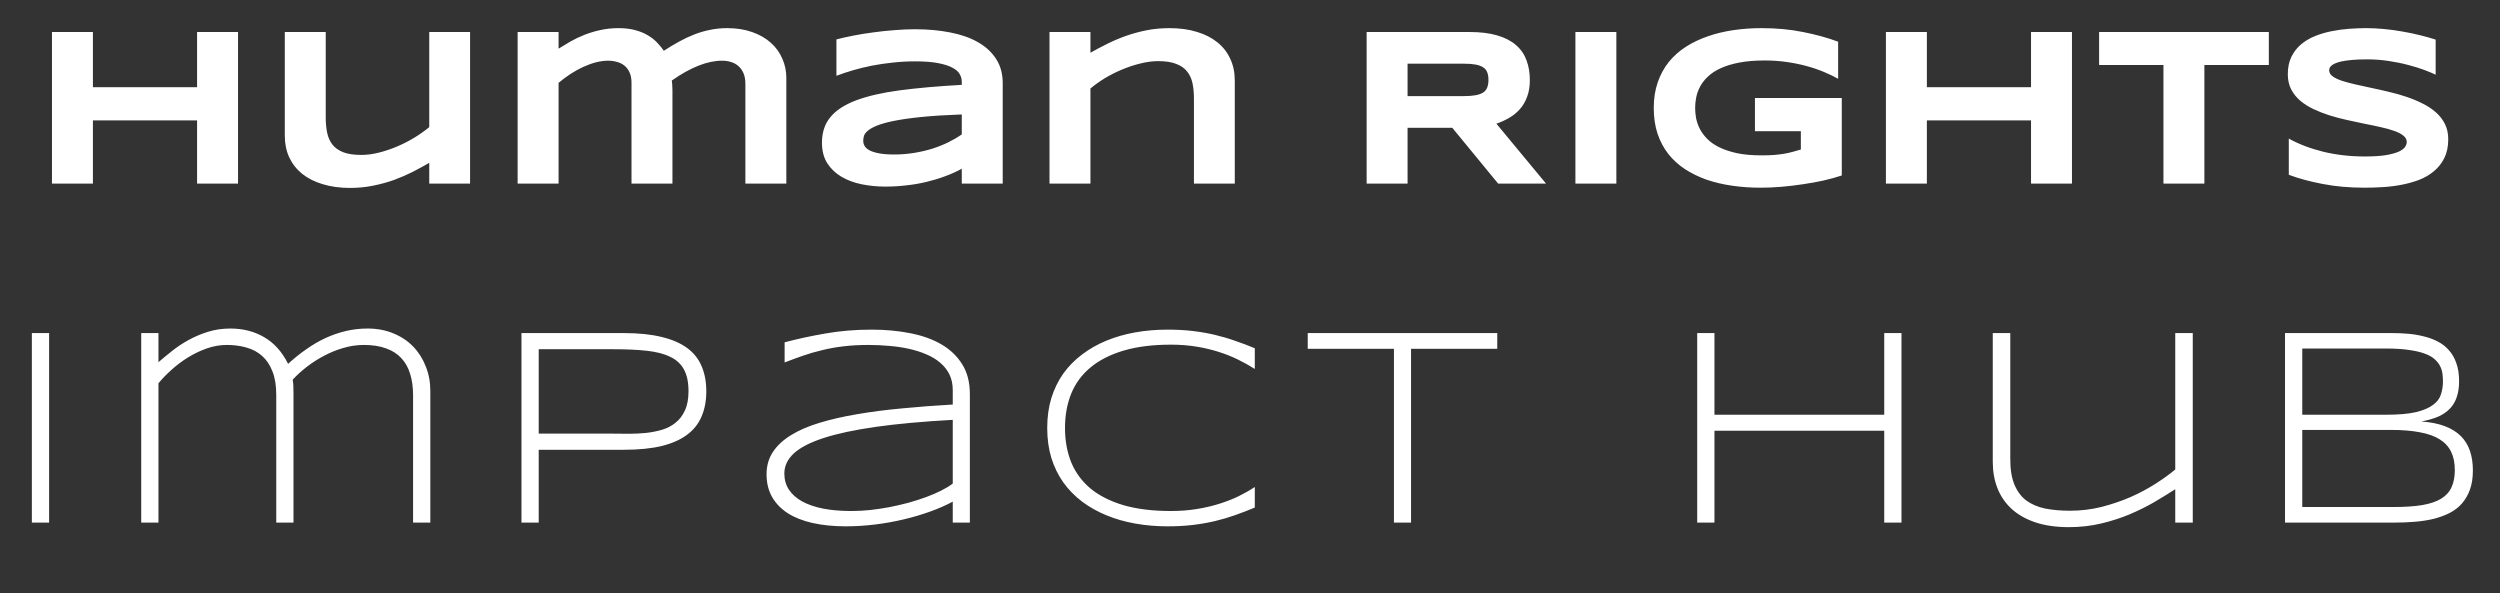
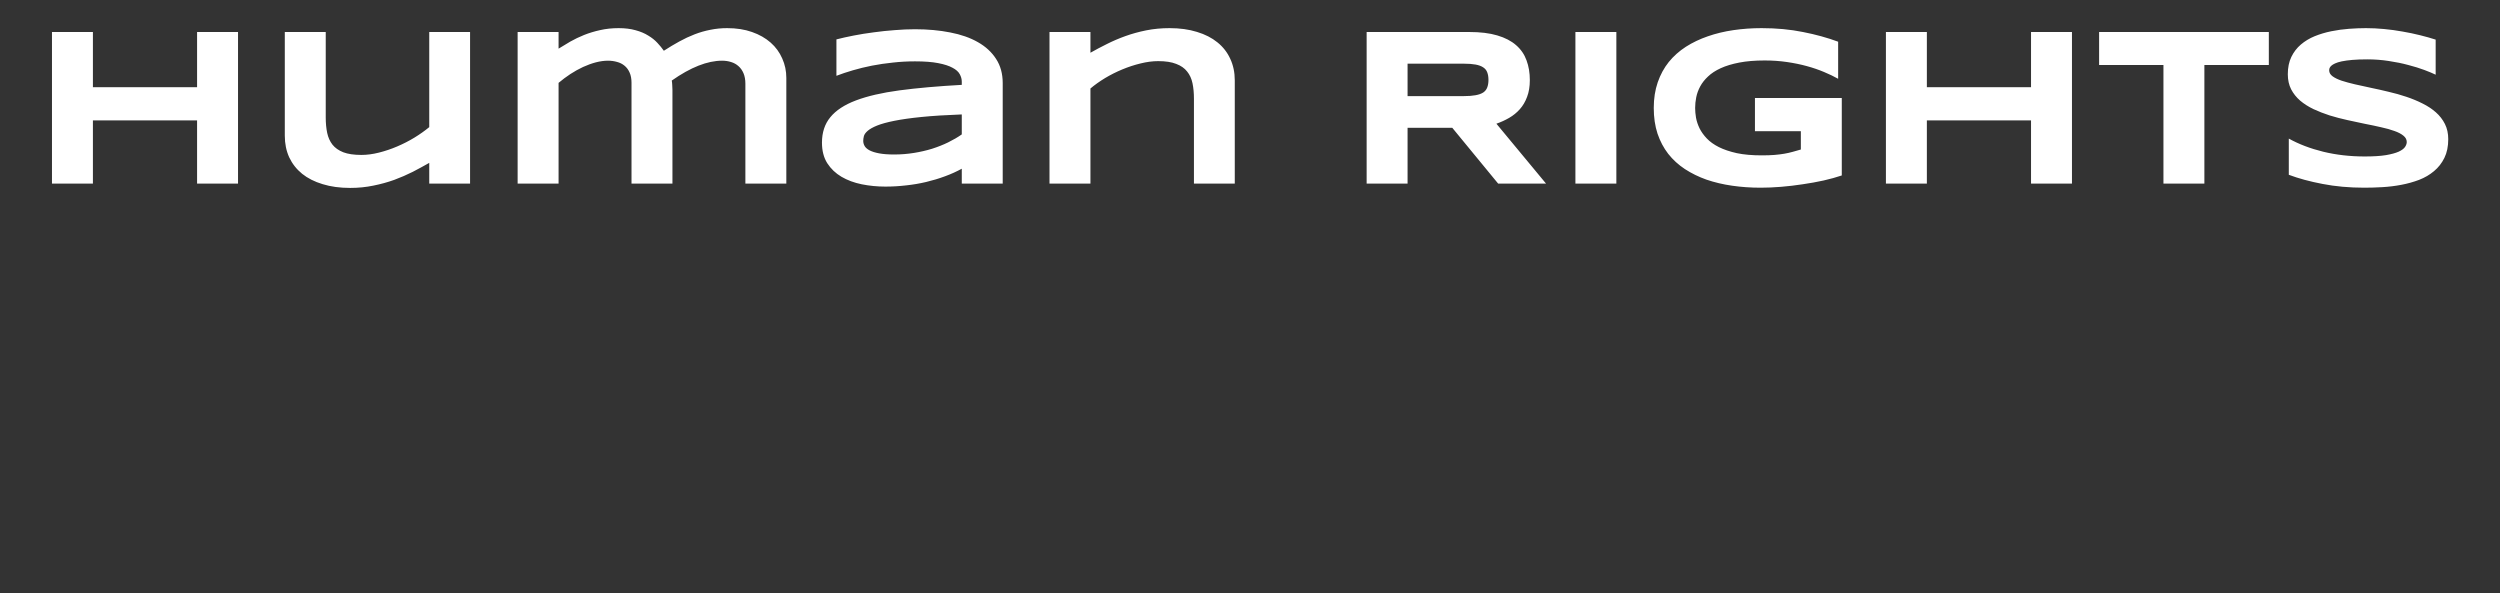
<svg xmlns="http://www.w3.org/2000/svg" width="177" height="42" viewBox="0 0 177 42" fill="none">
  <rect x="0" y="0" width="177" height="42" fill="#333333" stroke="none" />
  <path d="M13.953 13V8.523H6.578V13H3.68V2.266H6.578V6.172H13.953V2.266H16.852V13H13.953ZM23.062 2.266V8.312C23.062 8.714 23.096 9.078 23.164 9.406C23.232 9.729 23.357 10.008 23.539 10.242C23.721 10.471 23.977 10.651 24.305 10.781C24.633 10.906 25.06 10.969 25.586 10.969C25.982 10.969 26.396 10.914 26.828 10.805C27.266 10.695 27.698 10.55 28.125 10.367C28.552 10.185 28.958 9.977 29.344 9.742C29.734 9.503 30.083 9.255 30.391 9V2.266H33.281V13H30.391V11.531C30.026 11.74 29.638 11.95 29.227 12.164C28.815 12.372 28.378 12.562 27.914 12.734C27.451 12.901 26.958 13.037 26.438 13.141C25.917 13.25 25.367 13.305 24.789 13.305C24.065 13.305 23.417 13.216 22.844 13.039C22.271 12.867 21.787 12.622 21.391 12.305C20.995 11.982 20.69 11.594 20.477 11.141C20.268 10.682 20.164 10.172 20.164 9.609V2.266H23.062ZM39.547 2.266V3.445C39.802 3.284 40.078 3.117 40.375 2.945C40.677 2.773 41.003 2.617 41.352 2.477C41.706 2.336 42.083 2.221 42.484 2.133C42.891 2.039 43.328 1.992 43.797 1.992C44.255 1.992 44.656 2.042 45 2.141C45.344 2.234 45.641 2.359 45.891 2.516C46.146 2.667 46.362 2.839 46.539 3.031C46.716 3.219 46.87 3.406 47 3.594C47.37 3.354 47.734 3.135 48.094 2.938C48.453 2.74 48.815 2.57 49.18 2.43C49.544 2.289 49.917 2.182 50.297 2.109C50.677 2.031 51.073 1.992 51.484 1.992C52.141 1.992 52.727 2.083 53.242 2.266C53.763 2.448 54.203 2.698 54.562 3.016C54.922 3.333 55.195 3.708 55.383 4.141C55.575 4.568 55.672 5.026 55.672 5.516V13H52.773V5.93C52.773 5.643 52.729 5.396 52.641 5.188C52.552 4.979 52.432 4.81 52.281 4.68C52.135 4.549 51.961 4.453 51.758 4.391C51.56 4.328 51.349 4.297 51.125 4.297C50.083 4.297 48.896 4.766 47.562 5.703C47.578 5.792 47.589 5.896 47.594 6.016C47.604 6.135 47.609 6.255 47.609 6.375V13H44.711V5.867C44.711 5.581 44.667 5.339 44.578 5.141C44.49 4.938 44.367 4.773 44.211 4.648C44.06 4.523 43.883 4.435 43.68 4.383C43.482 4.326 43.271 4.297 43.047 4.297C42.776 4.297 42.49 4.336 42.188 4.414C41.891 4.492 41.589 4.602 41.281 4.742C40.979 4.883 40.68 5.049 40.383 5.242C40.091 5.435 39.812 5.643 39.547 5.867V13H36.648V2.266H39.547ZM68.094 13V11.945C67.724 12.148 67.326 12.328 66.898 12.484C66.477 12.641 66.037 12.773 65.578 12.883C65.12 12.992 64.646 13.073 64.156 13.125C63.672 13.182 63.182 13.211 62.688 13.211C62.109 13.211 61.55 13.156 61.008 13.047C60.471 12.938 59.995 12.76 59.578 12.516C59.161 12.271 58.825 11.95 58.57 11.555C58.32 11.159 58.195 10.675 58.195 10.102C58.195 9.378 58.393 8.776 58.789 8.297C59.185 7.812 59.789 7.417 60.602 7.109C61.414 6.802 62.44 6.565 63.68 6.398C64.924 6.232 66.396 6.102 68.094 6.008V5.781C68.094 5.604 68.047 5.43 67.953 5.258C67.859 5.081 67.688 4.927 67.438 4.797C67.193 4.661 66.854 4.552 66.422 4.469C65.995 4.385 65.448 4.344 64.781 4.344C64.255 4.344 63.734 4.372 63.219 4.43C62.708 4.482 62.214 4.555 61.734 4.648C61.26 4.742 60.81 4.852 60.383 4.977C59.956 5.102 59.568 5.232 59.219 5.367V2.789C59.583 2.695 59.992 2.604 60.445 2.516C60.898 2.427 61.37 2.352 61.859 2.289C62.349 2.221 62.844 2.169 63.344 2.133C63.844 2.091 64.323 2.07 64.781 2.07C65.682 2.07 66.513 2.146 67.273 2.297C68.034 2.443 68.688 2.672 69.234 2.984C69.787 3.297 70.216 3.693 70.523 4.172C70.836 4.651 70.992 5.221 70.992 5.883V13H68.094ZM68.094 8.102C66.979 8.143 66.031 8.203 65.25 8.281C64.474 8.359 63.828 8.451 63.312 8.555C62.797 8.659 62.391 8.771 62.094 8.891C61.802 9.01 61.583 9.133 61.438 9.258C61.292 9.383 61.2 9.508 61.164 9.633C61.133 9.758 61.117 9.872 61.117 9.977C61.117 10.102 61.151 10.224 61.219 10.344C61.286 10.458 61.404 10.56 61.57 10.648C61.742 10.737 61.969 10.807 62.25 10.859C62.531 10.912 62.885 10.938 63.312 10.938C63.786 10.938 64.25 10.901 64.703 10.828C65.156 10.755 65.586 10.656 65.992 10.531C66.398 10.401 66.779 10.25 67.133 10.078C67.492 9.901 67.812 9.714 68.094 9.516V8.102ZM84.531 13V6.984C84.531 6.583 84.497 6.221 84.43 5.898C84.362 5.57 84.234 5.292 84.047 5.062C83.865 4.828 83.607 4.648 83.273 4.523C82.945 4.393 82.521 4.328 82 4.328C81.604 4.328 81.188 4.383 80.75 4.492C80.318 4.596 79.888 4.737 79.461 4.914C79.034 5.091 78.625 5.297 78.234 5.531C77.849 5.766 77.505 6.01 77.203 6.266V13H74.305V2.266H77.203V3.734C77.568 3.526 77.956 3.32 78.367 3.117C78.779 2.909 79.216 2.721 79.68 2.555C80.143 2.388 80.635 2.253 81.156 2.148C81.677 2.044 82.227 1.992 82.805 1.992C83.529 1.992 84.174 2.081 84.742 2.258C85.315 2.43 85.799 2.677 86.195 3C86.591 3.318 86.893 3.706 87.102 4.164C87.315 4.617 87.422 5.125 87.422 5.688V13H84.531ZM99.656 13H96.758V2.266H104.023C104.805 2.266 105.466 2.346 106.008 2.508C106.555 2.669 106.997 2.898 107.336 3.195C107.68 3.492 107.927 3.852 108.078 4.273C108.234 4.69 108.312 5.156 108.312 5.672C108.312 6.125 108.247 6.521 108.117 6.859C107.992 7.198 107.82 7.49 107.602 7.734C107.388 7.974 107.138 8.177 106.852 8.344C106.565 8.51 106.263 8.648 105.945 8.758L109.461 13H106.07L102.82 9.047H99.656V13ZM105.383 5.656C105.383 5.448 105.354 5.271 105.297 5.125C105.245 4.979 105.151 4.862 105.016 4.773C104.88 4.68 104.698 4.612 104.469 4.57C104.245 4.529 103.964 4.508 103.625 4.508H99.656V6.805H103.625C103.964 6.805 104.245 6.784 104.469 6.742C104.698 6.701 104.88 6.635 105.016 6.547C105.151 6.453 105.245 6.333 105.297 6.188C105.354 6.042 105.383 5.865 105.383 5.656ZM111.539 13V2.266H114.438V13H111.539ZM124.719 1.992C125.771 1.992 126.747 2.083 127.648 2.266C128.555 2.443 129.385 2.672 130.141 2.953V5.578C129.844 5.411 129.508 5.25 129.133 5.094C128.763 4.938 128.359 4.799 127.922 4.68C127.484 4.56 127.016 4.464 126.516 4.391C126.016 4.318 125.49 4.281 124.938 4.281C124.25 4.281 123.651 4.331 123.141 4.43C122.63 4.529 122.193 4.661 121.828 4.828C121.464 4.995 121.164 5.19 120.93 5.414C120.695 5.633 120.51 5.867 120.375 6.117C120.24 6.367 120.146 6.622 120.094 6.883C120.042 7.143 120.016 7.396 120.016 7.641C120.016 7.854 120.036 8.086 120.078 8.336C120.125 8.586 120.208 8.836 120.328 9.086C120.453 9.336 120.625 9.576 120.844 9.805C121.062 10.034 121.346 10.237 121.695 10.414C122.049 10.591 122.474 10.734 122.969 10.844C123.464 10.948 124.052 11 124.734 11C125.078 11 125.378 10.99 125.633 10.969C125.888 10.948 126.12 10.919 126.328 10.883C126.542 10.846 126.74 10.802 126.922 10.75C127.109 10.698 127.302 10.643 127.5 10.586V9.289H124.25V6.938H130.398V12.422C130.013 12.552 129.581 12.672 129.102 12.781C128.628 12.885 128.135 12.974 127.625 13.047C127.12 13.125 126.612 13.185 126.102 13.227C125.591 13.268 125.109 13.289 124.656 13.289C123.953 13.289 123.279 13.242 122.633 13.148C121.987 13.055 121.383 12.912 120.82 12.719C120.263 12.521 119.753 12.271 119.289 11.969C118.831 11.667 118.438 11.307 118.109 10.891C117.786 10.474 117.534 9.997 117.352 9.461C117.174 8.919 117.086 8.312 117.086 7.641C117.086 6.974 117.18 6.37 117.367 5.828C117.555 5.286 117.815 4.807 118.148 4.391C118.487 3.974 118.891 3.615 119.359 3.312C119.833 3.01 120.352 2.763 120.914 2.57C121.482 2.372 122.086 2.227 122.727 2.133C123.372 2.039 124.036 1.992 124.719 1.992ZM143.797 13V8.523H136.422V13H133.523V2.266H136.422V6.172H143.797V2.266H146.695V13H143.797ZM156.07 4.602V13H153.172V4.602H148.617V2.266H160.633V4.602H156.07ZM172.445 5.289C172.242 5.19 171.974 5.078 171.641 4.953C171.307 4.828 170.93 4.711 170.508 4.602C170.086 4.487 169.628 4.393 169.133 4.32C168.638 4.242 168.13 4.203 167.609 4.203C167.193 4.203 166.836 4.216 166.539 4.242C166.247 4.268 166 4.302 165.797 4.344C165.599 4.385 165.44 4.435 165.32 4.492C165.206 4.544 165.117 4.599 165.055 4.656C164.992 4.714 164.951 4.771 164.93 4.828C164.914 4.885 164.906 4.938 164.906 4.984C164.906 5.141 164.984 5.279 165.141 5.398C165.297 5.513 165.51 5.617 165.781 5.711C166.052 5.799 166.367 5.885 166.727 5.969C167.086 6.047 167.466 6.13 167.867 6.219C168.273 6.302 168.69 6.396 169.117 6.5C169.549 6.599 169.966 6.716 170.367 6.852C170.773 6.987 171.156 7.146 171.516 7.328C171.875 7.505 172.19 7.714 172.461 7.953C172.732 8.193 172.945 8.469 173.102 8.781C173.258 9.094 173.336 9.451 173.336 9.852C173.336 10.367 173.245 10.81 173.062 11.18C172.88 11.55 172.635 11.862 172.328 12.117C172.026 12.372 171.674 12.578 171.273 12.734C170.872 12.885 170.451 13.003 170.008 13.086C169.57 13.169 169.125 13.224 168.672 13.25C168.224 13.276 167.797 13.289 167.391 13.289C166.328 13.289 165.344 13.2 164.438 13.023C163.536 12.852 162.74 12.635 162.047 12.375V9.812C162.76 10.208 163.573 10.518 164.484 10.742C165.401 10.966 166.38 11.078 167.422 11.078C168.036 11.078 168.536 11.047 168.922 10.984C169.312 10.917 169.617 10.833 169.836 10.734C170.055 10.63 170.203 10.518 170.281 10.398C170.359 10.279 170.398 10.164 170.398 10.055C170.398 9.883 170.32 9.734 170.164 9.609C170.008 9.479 169.794 9.367 169.523 9.273C169.253 9.174 168.938 9.086 168.578 9.008C168.219 8.924 167.836 8.844 167.43 8.766C167.029 8.682 166.615 8.594 166.188 8.5C165.76 8.406 165.344 8.297 164.938 8.172C164.536 8.042 164.156 7.893 163.797 7.727C163.438 7.555 163.122 7.354 162.852 7.125C162.581 6.891 162.367 6.622 162.211 6.32C162.055 6.013 161.977 5.659 161.977 5.258C161.977 4.784 162.06 4.375 162.227 4.031C162.393 3.688 162.617 3.396 162.898 3.156C163.185 2.911 163.513 2.714 163.883 2.562C164.258 2.411 164.651 2.294 165.062 2.211C165.474 2.128 165.891 2.07 166.312 2.039C166.734 2.008 167.135 1.992 167.516 1.992C167.932 1.992 168.359 2.013 168.797 2.055C169.24 2.096 169.674 2.156 170.102 2.234C170.529 2.307 170.94 2.393 171.336 2.492C171.737 2.591 172.107 2.695 172.445 2.805V5.289Z" fill="white" />
-   <path d="M2.256 37V23.582H3.477V37H2.256ZM11.219 23.582V25.643C11.505 25.395 11.824 25.131 12.176 24.852C12.527 24.572 12.915 24.314 13.338 24.08C13.761 23.846 14.22 23.65 14.715 23.494C15.21 23.338 15.74 23.26 16.307 23.26C17.212 23.26 18.012 23.465 18.709 23.875C19.406 24.279 19.969 24.907 20.398 25.76C20.815 25.376 21.245 25.031 21.688 24.725C22.13 24.412 22.583 24.148 23.045 23.934C23.514 23.719 23.995 23.553 24.49 23.436C24.985 23.318 25.496 23.26 26.023 23.26C26.694 23.26 27.303 23.374 27.85 23.602C28.403 23.829 28.872 24.142 29.256 24.539C29.64 24.936 29.936 25.405 30.145 25.945C30.359 26.479 30.467 27.052 30.467 27.664V37H29.246V27.977C29.246 27.417 29.178 26.919 29.041 26.482C28.911 26.04 28.703 25.665 28.416 25.359C28.136 25.053 27.775 24.822 27.332 24.666C26.896 24.503 26.372 24.422 25.76 24.422C25.271 24.422 24.787 24.494 24.305 24.637C23.829 24.773 23.374 24.959 22.938 25.193C22.501 25.421 22.094 25.682 21.717 25.975C21.339 26.268 21.007 26.57 20.721 26.883C20.753 27.065 20.77 27.221 20.77 27.352C20.776 27.482 20.779 27.638 20.779 27.82V37H19.559V27.977C19.559 27.312 19.471 26.756 19.295 26.307C19.119 25.851 18.875 25.483 18.562 25.203C18.25 24.923 17.879 24.725 17.449 24.607C17.026 24.484 16.564 24.422 16.062 24.422C15.587 24.422 15.115 24.503 14.646 24.666C14.184 24.829 13.742 25.04 13.318 25.301C12.895 25.561 12.505 25.854 12.146 26.18C11.788 26.499 11.479 26.818 11.219 27.137V37H9.998V23.582H11.219ZM50.006 27.703C50.006 28.374 49.895 28.966 49.674 29.48C49.459 29.995 49.117 30.428 48.648 30.779C48.18 31.131 47.574 31.398 46.832 31.58C46.096 31.756 45.208 31.844 44.166 31.844H38.141V37H36.92V23.582H44.166C45.208 23.582 46.096 23.673 46.832 23.855C47.574 24.031 48.18 24.292 48.648 24.637C49.117 24.982 49.459 25.412 49.674 25.926C49.895 26.44 50.006 27.033 50.006 27.703ZM48.746 27.703C48.746 27.065 48.639 26.551 48.424 26.16C48.215 25.77 47.89 25.47 47.447 25.262C47.011 25.047 46.454 24.904 45.777 24.832C45.107 24.76 44.309 24.725 43.385 24.725H38.141V30.701H43.385C43.743 30.701 44.124 30.704 44.527 30.711C44.938 30.711 45.341 30.691 45.738 30.652C46.135 30.607 46.513 30.532 46.871 30.428C47.236 30.317 47.555 30.151 47.828 29.93C48.108 29.708 48.329 29.419 48.492 29.061C48.661 28.703 48.746 28.25 48.746 27.703ZM67.455 37V35.516C66.986 35.77 66.453 36.004 65.853 36.219C65.261 36.434 64.633 36.619 63.969 36.775C63.311 36.932 62.634 37.052 61.938 37.137C61.241 37.221 60.557 37.264 59.887 37.264C59.014 37.264 58.23 37.185 57.533 37.029C56.843 36.873 56.257 36.642 55.775 36.336C55.294 36.023 54.922 35.639 54.662 35.184C54.402 34.721 54.272 34.188 54.272 33.582C54.272 32.983 54.421 32.456 54.721 32C55.027 31.538 55.46 31.137 56.02 30.799C56.579 30.454 57.253 30.164 58.041 29.93C58.835 29.689 59.721 29.487 60.697 29.324C61.674 29.155 62.728 29.018 63.861 28.914C65.001 28.803 66.199 28.712 67.455 28.641V27.615C67.455 27.199 67.377 26.831 67.221 26.512C67.064 26.193 66.846 25.916 66.566 25.682C66.287 25.441 65.958 25.242 65.58 25.086C65.203 24.923 64.792 24.793 64.35 24.695C63.913 24.598 63.451 24.529 62.963 24.49C62.481 24.445 61.996 24.422 61.508 24.422C60.85 24.422 60.251 24.454 59.711 24.52C59.171 24.585 58.666 24.676 58.197 24.793C57.728 24.904 57.279 25.034 56.85 25.184C56.42 25.333 55.987 25.493 55.551 25.662V24.236C56.456 23.995 57.419 23.787 58.441 23.611C59.47 23.429 60.56 23.338 61.713 23.338C62.69 23.338 63.601 23.422 64.447 23.592C65.294 23.755 66.029 24.018 66.654 24.383C67.279 24.747 67.771 25.219 68.129 25.799C68.487 26.372 68.666 27.072 68.666 27.898V37H67.455ZM67.455 29.725C65.326 29.842 63.507 30.008 61.996 30.223C60.492 30.438 59.262 30.701 58.305 31.014C57.348 31.326 56.645 31.691 56.195 32.107C55.753 32.524 55.531 32.996 55.531 33.523C55.531 33.953 55.639 34.334 55.853 34.666C56.075 34.998 56.391 35.278 56.801 35.506C57.211 35.727 57.709 35.897 58.295 36.014C58.881 36.124 59.538 36.18 60.268 36.18C60.697 36.18 61.14 36.157 61.596 36.111C62.058 36.059 62.517 35.991 62.973 35.906C63.428 35.815 63.878 35.711 64.32 35.594C64.763 35.47 65.18 35.337 65.57 35.193C65.961 35.05 66.316 34.897 66.635 34.734C66.96 34.572 67.234 34.406 67.455 34.236V29.725ZM88.84 35.935C88.371 36.131 87.906 36.31 87.443 36.473C86.988 36.635 86.512 36.775 86.018 36.893C85.523 37.01 85.002 37.101 84.455 37.166C83.908 37.231 83.312 37.264 82.668 37.264C81.874 37.264 81.109 37.199 80.373 37.068C79.644 36.938 78.963 36.743 78.332 36.482C77.701 36.222 77.128 35.9 76.613 35.516C76.099 35.125 75.656 34.672 75.285 34.158C74.921 33.644 74.637 33.065 74.436 32.42C74.24 31.775 74.143 31.069 74.143 30.301C74.143 29.533 74.24 28.826 74.436 28.182C74.637 27.537 74.921 26.958 75.285 26.443C75.656 25.929 76.099 25.48 76.613 25.096C77.128 24.705 77.701 24.38 78.332 24.119C78.963 23.859 79.644 23.663 80.373 23.533C81.102 23.403 81.867 23.338 82.668 23.338C83.312 23.338 83.908 23.37 84.455 23.436C85.002 23.501 85.523 23.592 86.018 23.709C86.512 23.826 86.988 23.966 87.443 24.129C87.906 24.285 88.371 24.461 88.84 24.656V26.121C88.469 25.887 88.072 25.665 87.648 25.457C87.225 25.249 86.766 25.066 86.272 24.91C85.783 24.754 85.259 24.63 84.699 24.539C84.139 24.448 83.54 24.402 82.902 24.402C81.613 24.402 80.497 24.542 79.553 24.822C78.609 25.102 77.828 25.499 77.209 26.014C76.597 26.521 76.141 27.14 75.842 27.869C75.549 28.592 75.402 29.402 75.402 30.301C75.402 31.199 75.549 32.01 75.842 32.732C76.141 33.455 76.597 34.074 77.209 34.588C77.828 35.096 78.609 35.49 79.553 35.77C80.497 36.043 81.613 36.18 82.902 36.18C83.54 36.18 84.143 36.134 84.709 36.043C85.282 35.952 85.816 35.828 86.311 35.672C86.812 35.516 87.271 35.337 87.688 35.135C88.111 34.926 88.495 34.708 88.84 34.48V35.935ZM99.902 24.695V37H98.691V24.695H92.588V23.582H106.006V24.695H99.902ZM133.404 37V30.496H121.383V37H120.162V23.582H121.383V29.363H133.404V23.582H134.625V37H133.404ZM142.328 23.582V32.44C142.322 33.188 142.416 33.803 142.611 34.285C142.807 34.767 143.087 35.148 143.451 35.428C143.822 35.701 144.268 35.893 144.789 36.004C145.316 36.108 145.909 36.16 146.566 36.16C147.328 36.16 148.074 36.069 148.803 35.887C149.532 35.698 150.219 35.464 150.863 35.184C151.508 34.897 152.097 34.581 152.631 34.236C153.171 33.891 153.63 33.559 154.008 33.24V23.582H155.248V37H154.008V34.637C153.552 34.93 153.054 35.236 152.514 35.555C151.973 35.867 151.387 36.157 150.756 36.424C150.131 36.684 149.46 36.899 148.744 37.068C148.028 37.238 147.27 37.322 146.469 37.322C145.564 37.322 144.773 37.208 144.096 36.98C143.425 36.753 142.865 36.434 142.416 36.023C141.973 35.613 141.641 35.128 141.42 34.568C141.199 34.002 141.088 33.38 141.088 32.703V23.582H142.328ZM175.08 33.299C175.08 33.82 175.012 34.272 174.875 34.656C174.738 35.04 174.546 35.372 174.299 35.652C174.058 35.926 173.765 36.15 173.42 36.326C173.081 36.495 172.707 36.632 172.297 36.736C171.887 36.834 171.447 36.902 170.979 36.941C170.51 36.98 170.025 37 169.523 37H161.779V23.582H169.348C169.732 23.582 170.116 23.598 170.5 23.631C170.884 23.663 171.252 23.725 171.604 23.816C171.962 23.901 172.29 24.021 172.59 24.178C172.896 24.334 173.16 24.539 173.381 24.793C173.609 25.047 173.785 25.353 173.908 25.711C174.038 26.069 174.104 26.492 174.104 26.98C174.104 27.417 174.048 27.794 173.938 28.113C173.833 28.432 173.671 28.706 173.449 28.934C173.234 29.162 172.958 29.35 172.619 29.5C172.281 29.643 171.883 29.757 171.428 29.842C172.079 29.887 172.635 29.998 173.098 30.174C173.56 30.35 173.938 30.584 174.23 30.877C174.523 31.17 174.738 31.521 174.875 31.932C175.012 32.335 175.08 32.791 175.08 33.299ZM172.961 27C172.961 26.811 172.948 26.622 172.922 26.434C172.896 26.245 172.837 26.066 172.746 25.896C172.655 25.721 172.521 25.558 172.346 25.408C172.176 25.259 171.942 25.131 171.643 25.027C171.343 24.917 170.972 24.832 170.529 24.773C170.093 24.708 169.566 24.676 168.947 24.676H163V29.363H168.947C169.826 29.363 170.529 29.301 171.057 29.178C171.584 29.047 171.988 28.875 172.268 28.66C172.554 28.445 172.74 28.195 172.824 27.908C172.915 27.622 172.961 27.319 172.961 27ZM173.801 33.279C173.801 32.772 173.713 32.339 173.537 31.98C173.361 31.622 173.091 31.329 172.727 31.102C172.362 30.874 171.893 30.708 171.32 30.604C170.747 30.493 170.067 30.438 169.279 30.438H163V35.897H169.445C170.259 35.897 170.943 35.851 171.496 35.76C172.056 35.662 172.505 35.509 172.844 35.301C173.189 35.086 173.433 34.812 173.576 34.48C173.726 34.148 173.801 33.748 173.801 33.279Z" fill="white" />
</svg>